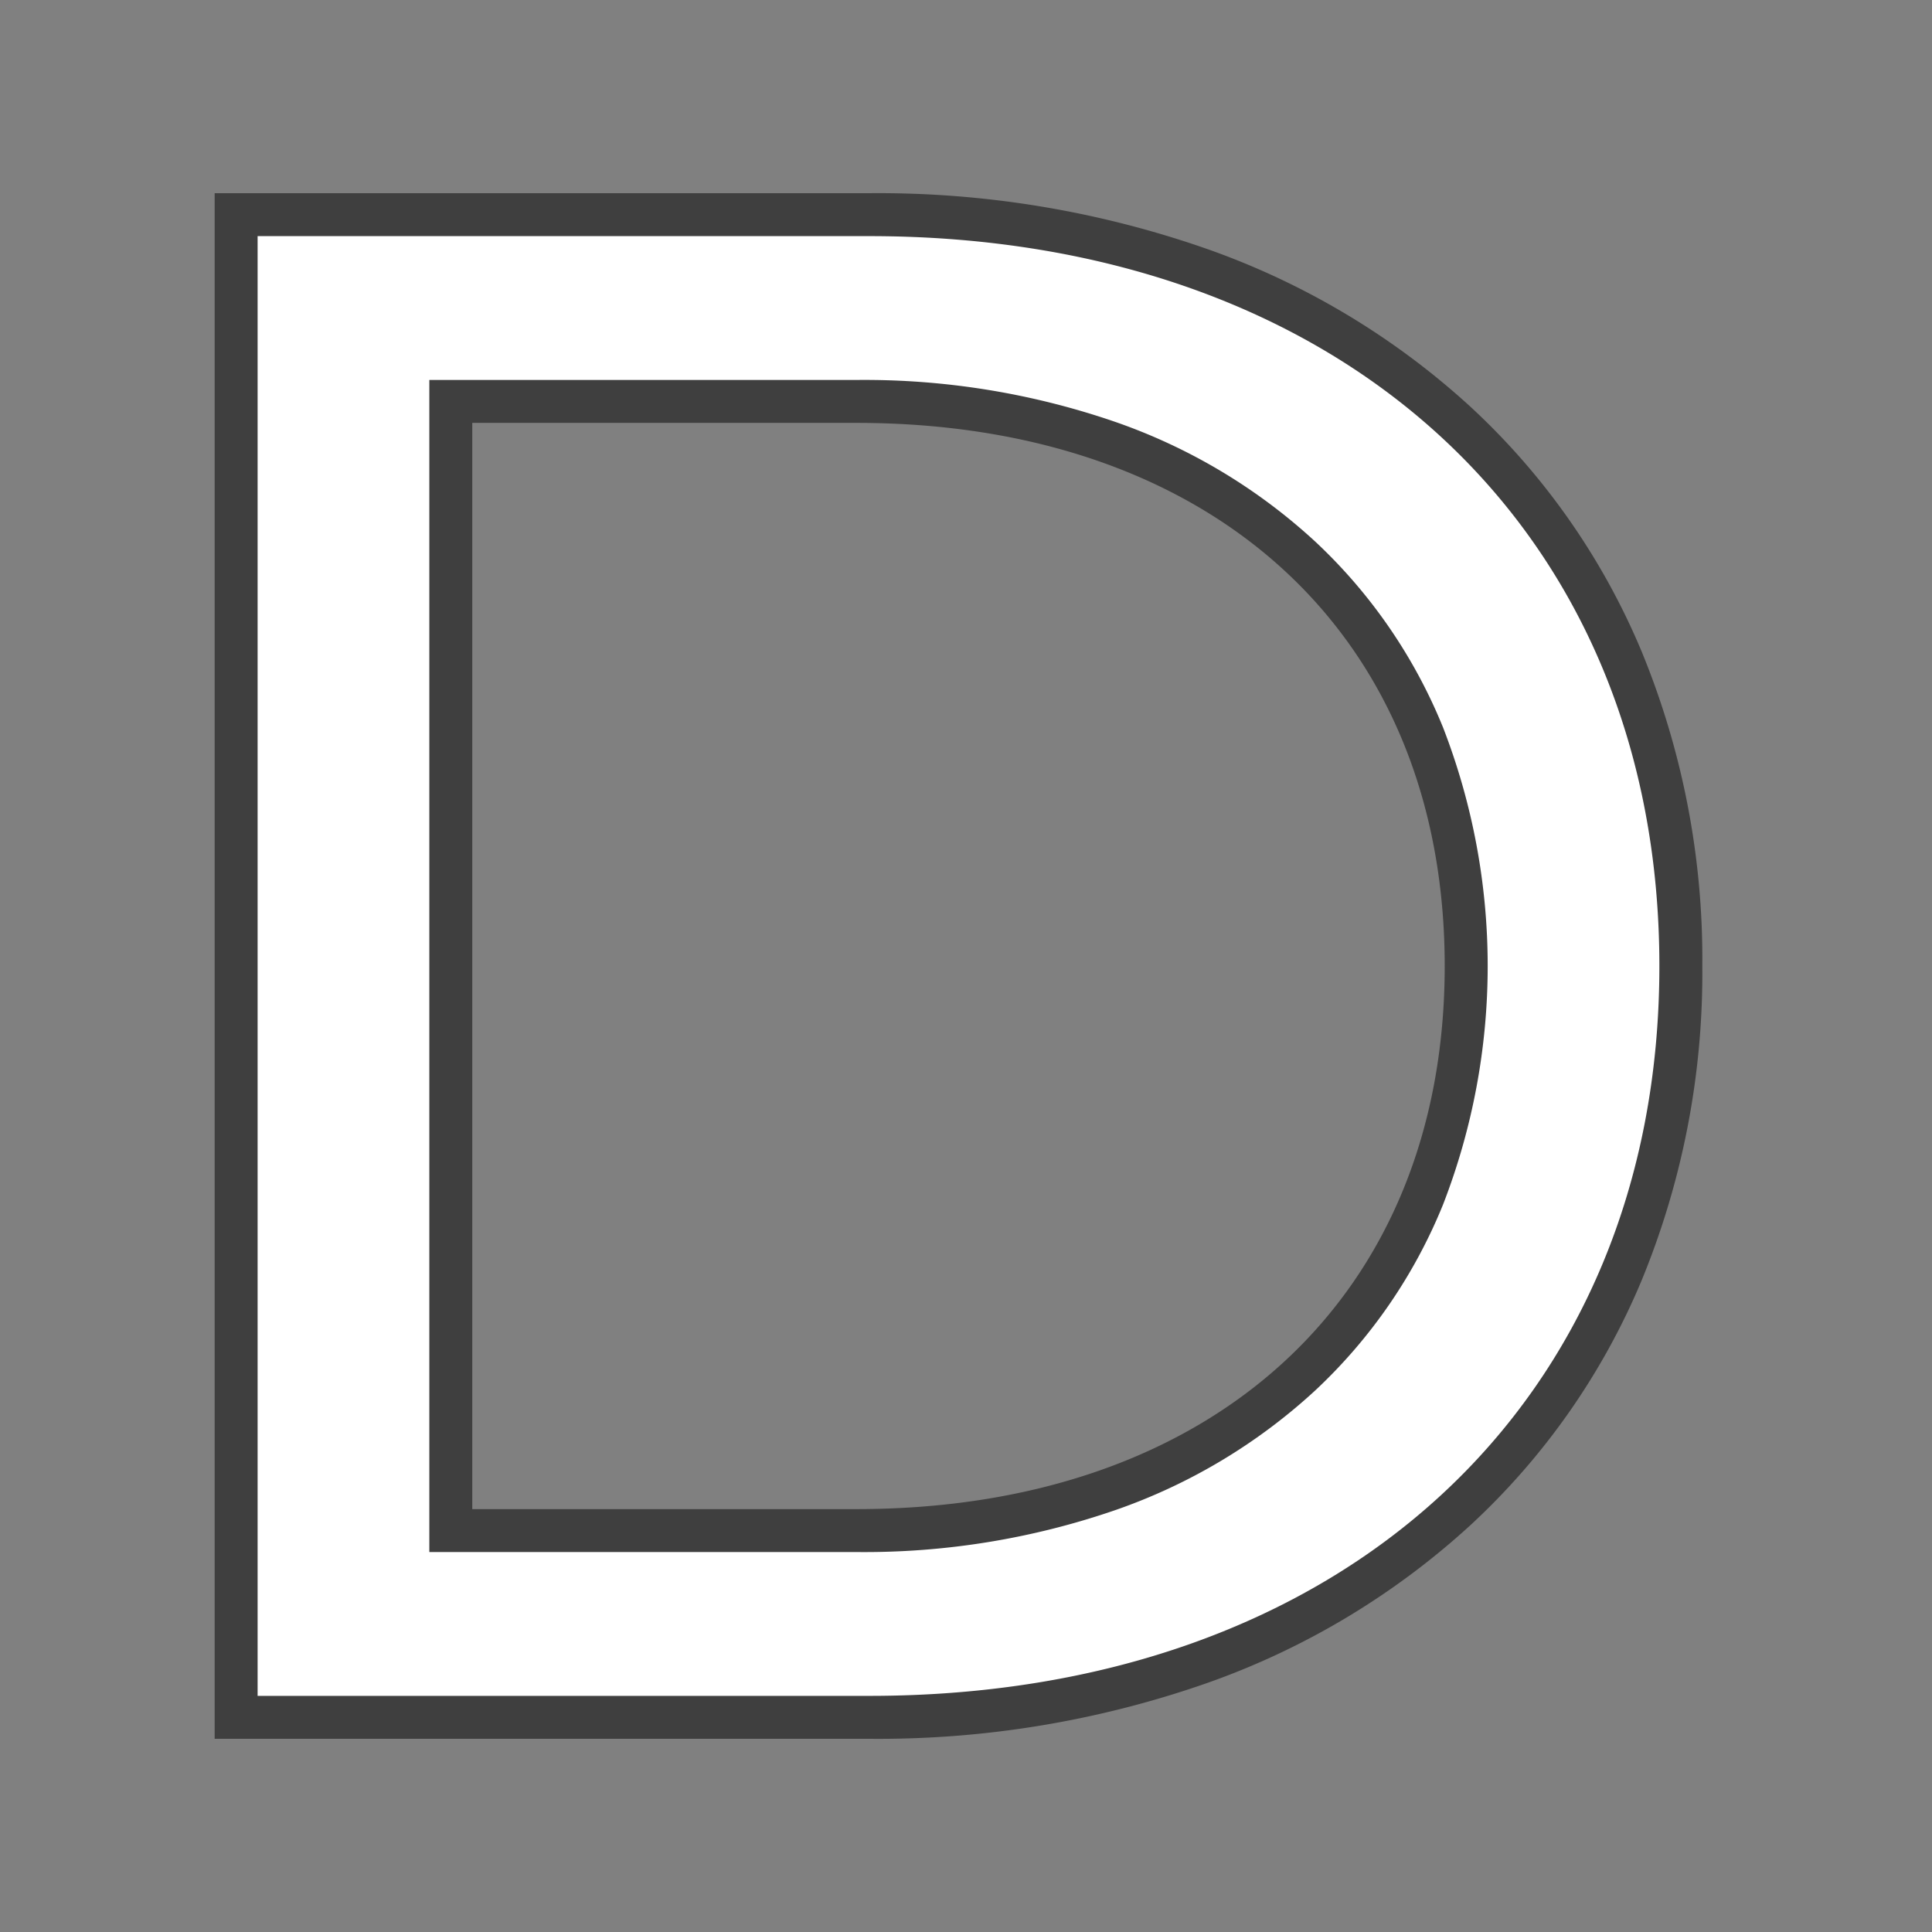
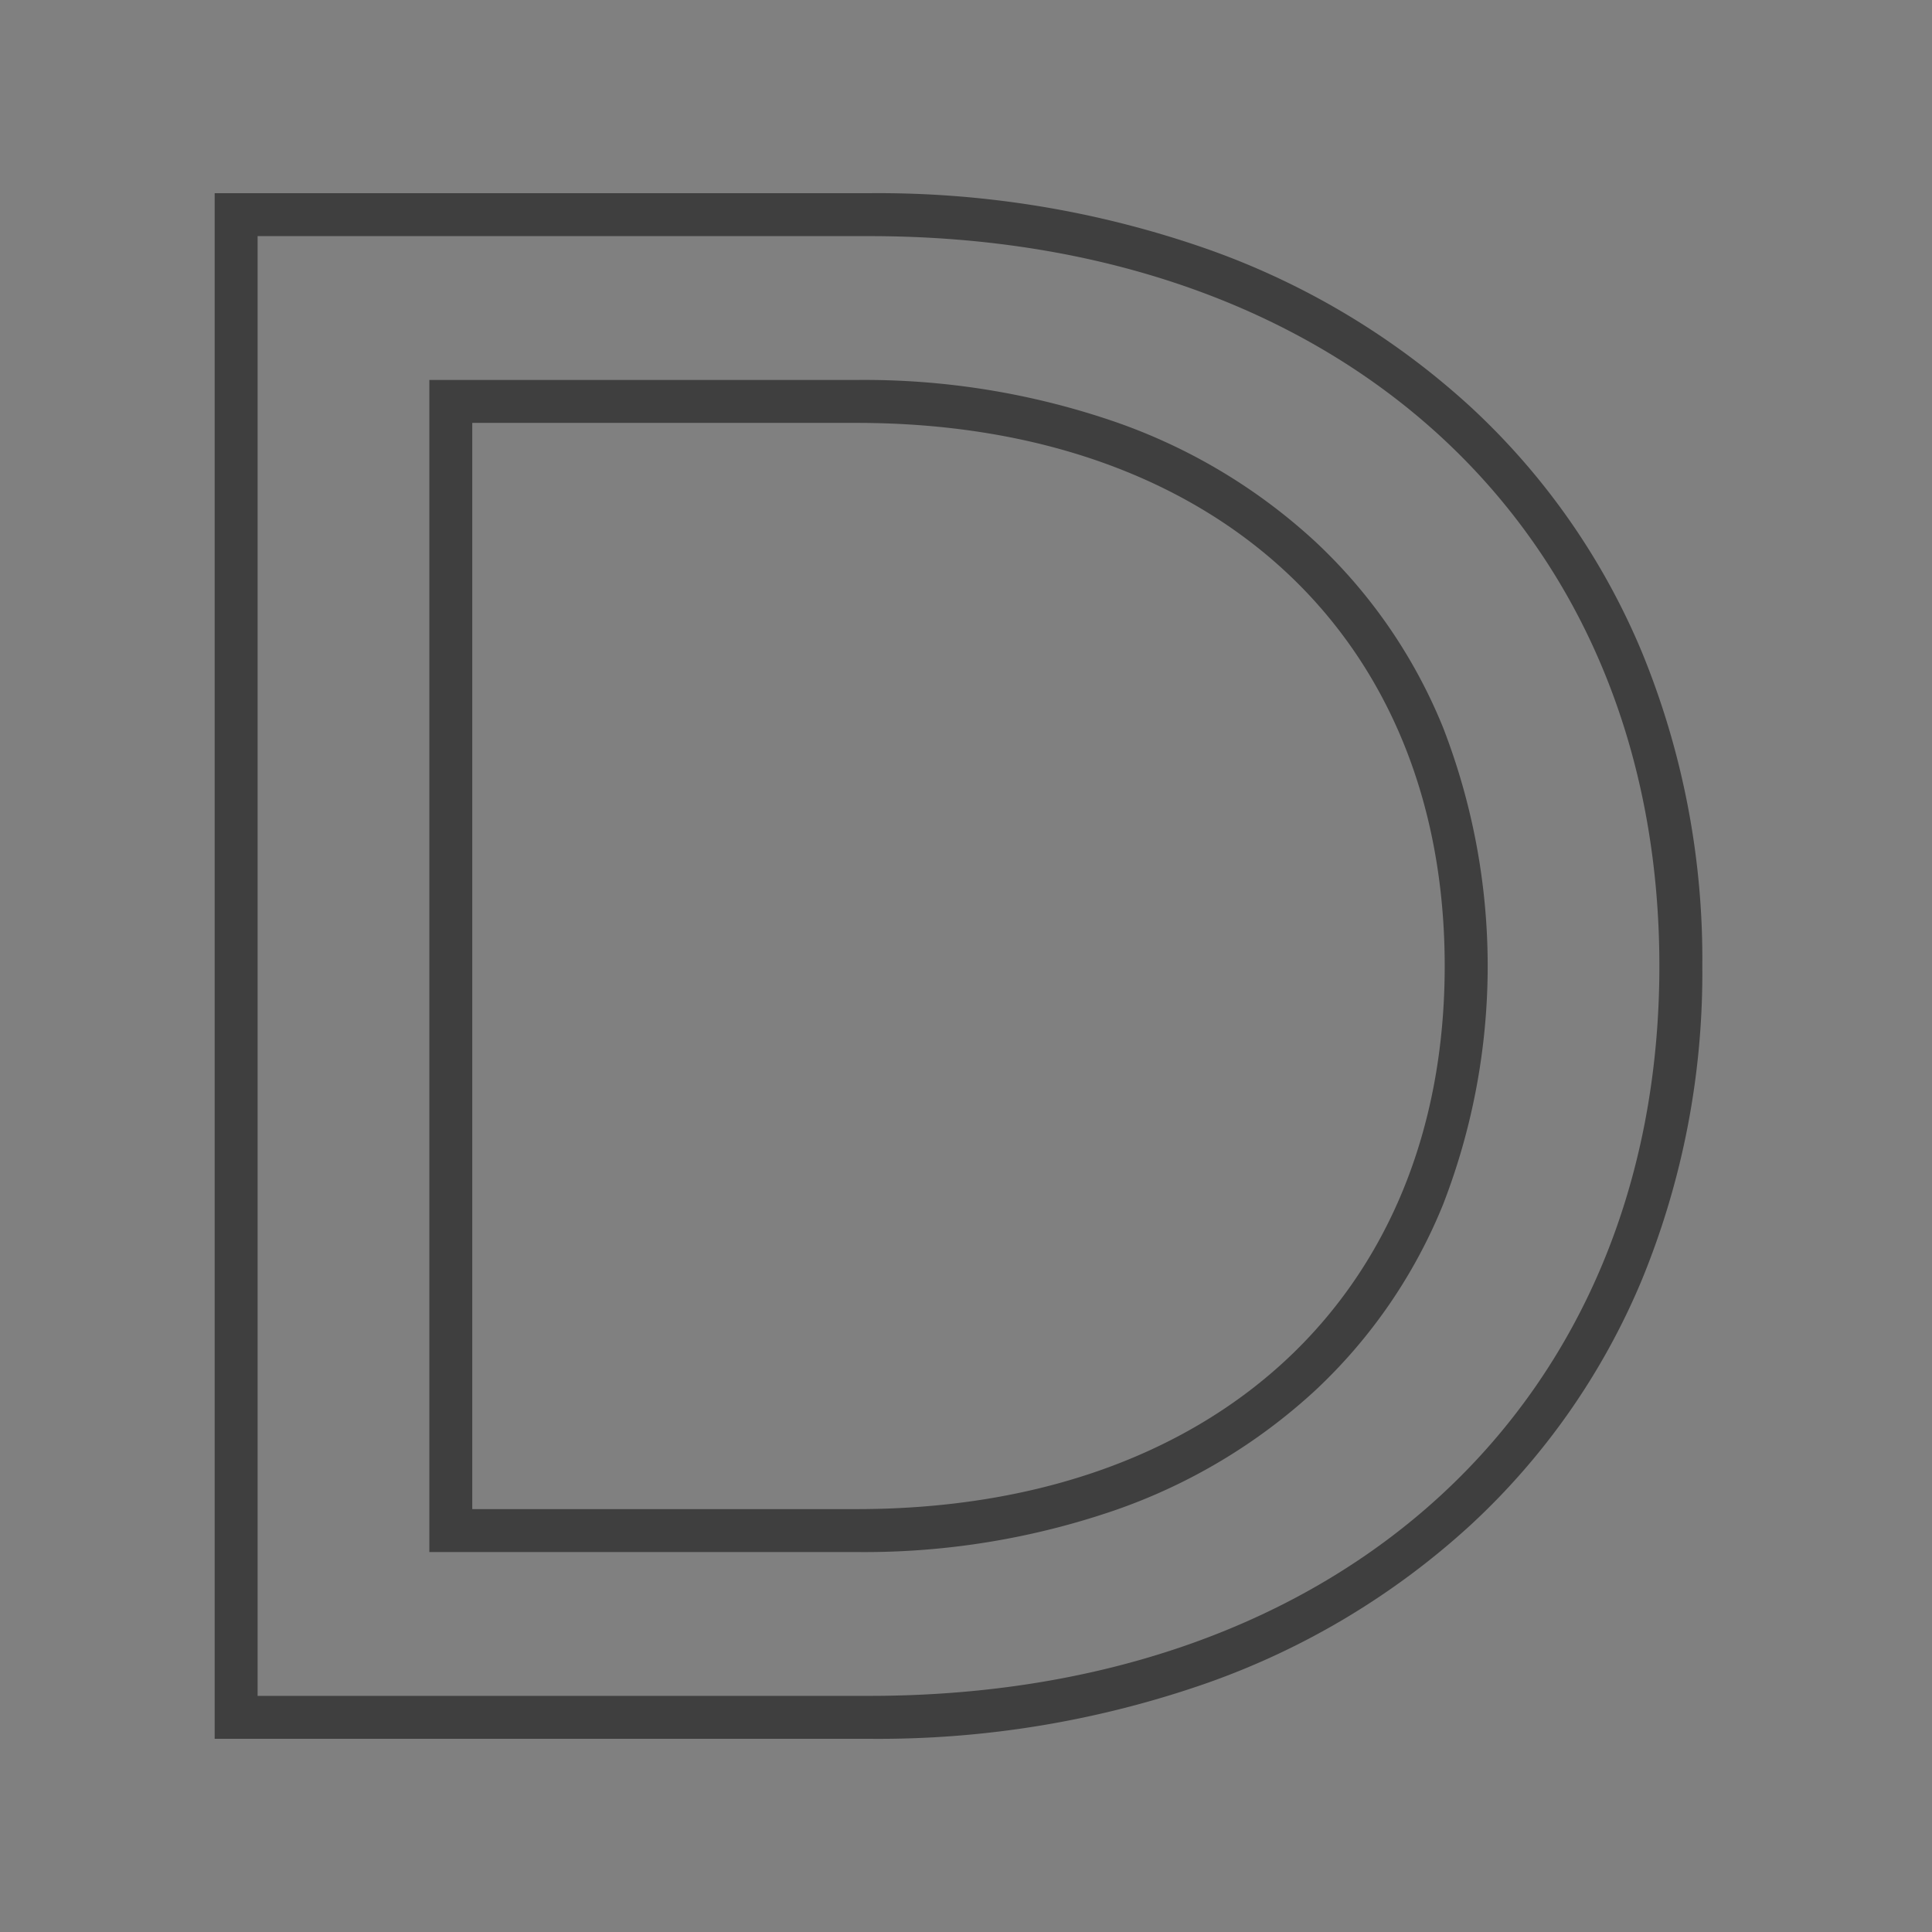
<svg xmlns="http://www.w3.org/2000/svg" width="90" height="90">
  <rect width="100%" height="100%" fill="#808080" stroke="none" />
  <g data-name="グループ 1890">
-     <path data-name="長方形 811" fill="none" d="M0 0h90v90H0z" />
-     <path data-name="パス 3836" d="M11 80h29.5C63 80 78.3 65.8 78.3 45S63 10 40.5 10H11Zm10-8.7V18.7h18.9c17.3 0 28.4 10.6 28.4 26.3S57.2 71.3 39.9 71.3Z" fill="#fff" />
+     <path data-name="長方形 811" fill="none" d="M0 0h90H0z" />
    <path data-name="D - アウトライン" d="M40.5 81H10V9h30.5a46.332 46.332 0 0 1 15.737 2.6 35.729 35.729 0 0 1 12.28 7.364 32.662 32.662 0 0 1 7.963 11.4A37.6 37.6 0 0 1 79.3 45a37.6 37.6 0 0 1-2.82 14.631 32.662 32.662 0 0 1-7.963 11.4 35.729 35.729 0 0 1-12.28 7.369A46.332 46.332 0 0 1 40.5 81ZM12 79h28.5c22.011 0 36.8-13.664 36.8-34S62.511 11 40.5 11H12Zm27.9-6.7H20V17.7h19.9a35.869 35.869 0 0 1 12.072 1.96 26.577 26.577 0 0 1 9.3 5.572 24.407 24.407 0 0 1 5.951 8.657 30.731 30.731 0 0 1 0 22.223 24.407 24.407 0 0 1-5.951 8.657 26.577 26.577 0 0 1-9.3 5.572A35.87 35.87 0 0 1 39.9 72.3Zm-17.9-2h17.9c16.645 0 27.4-9.931 27.4-25.3S56.545 19.7 39.9 19.7H22Z" fill="#3f3f3f" />
  </g>
</svg>